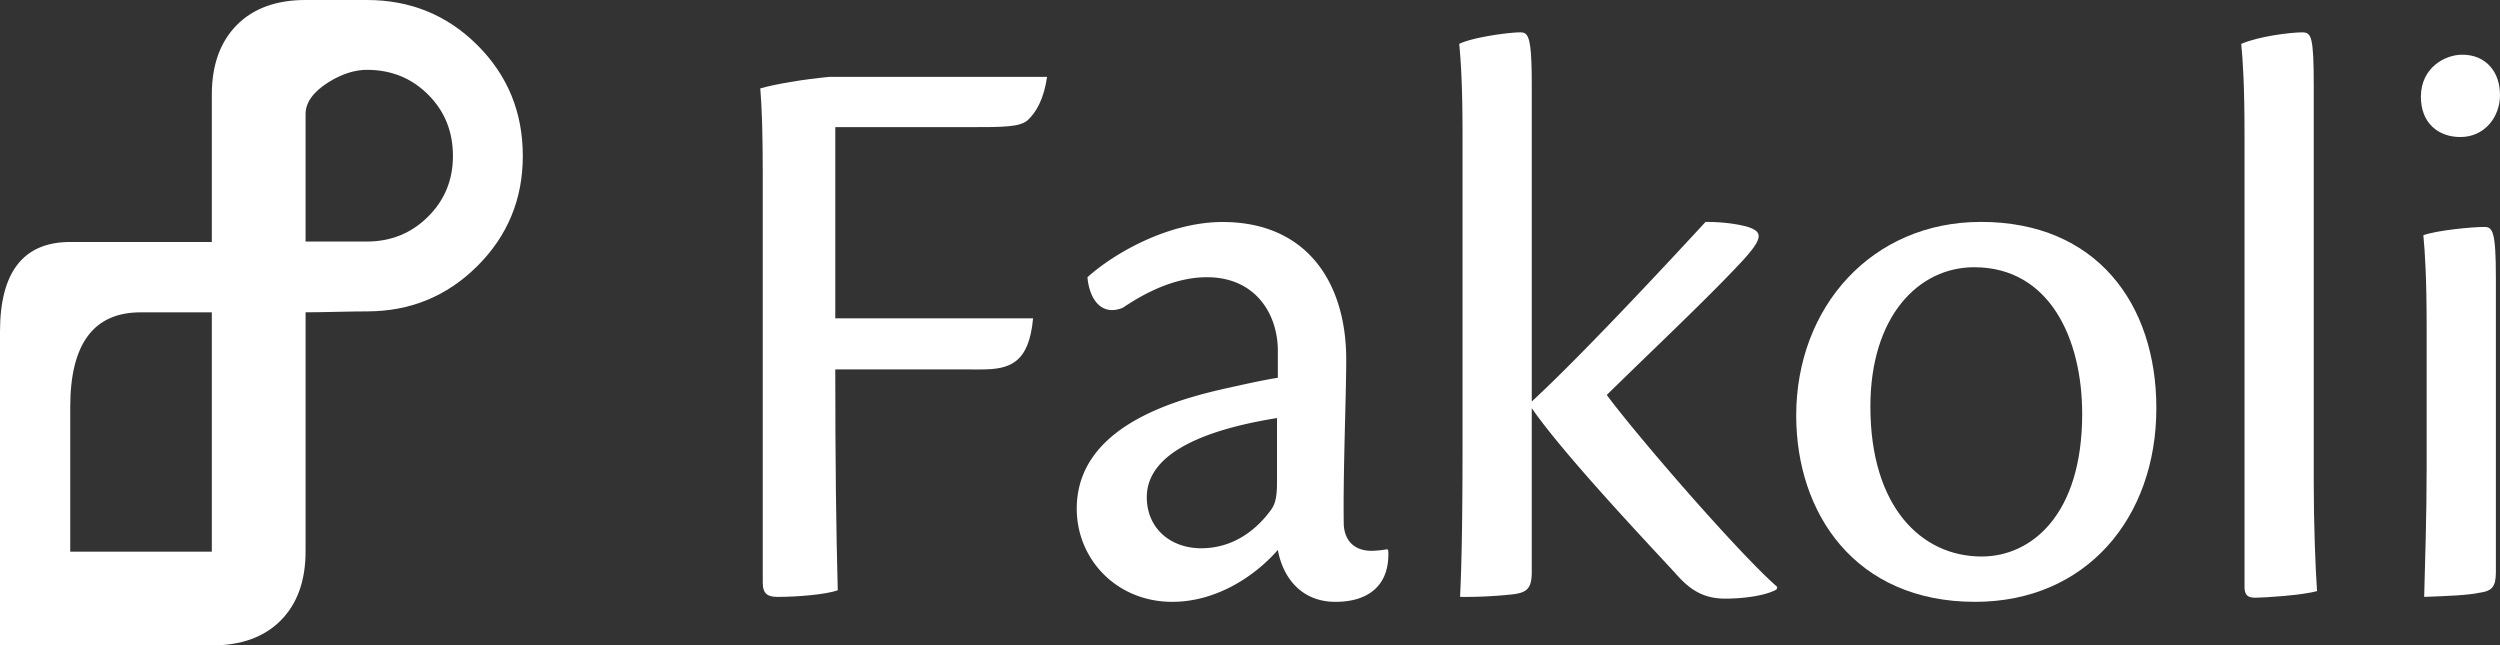
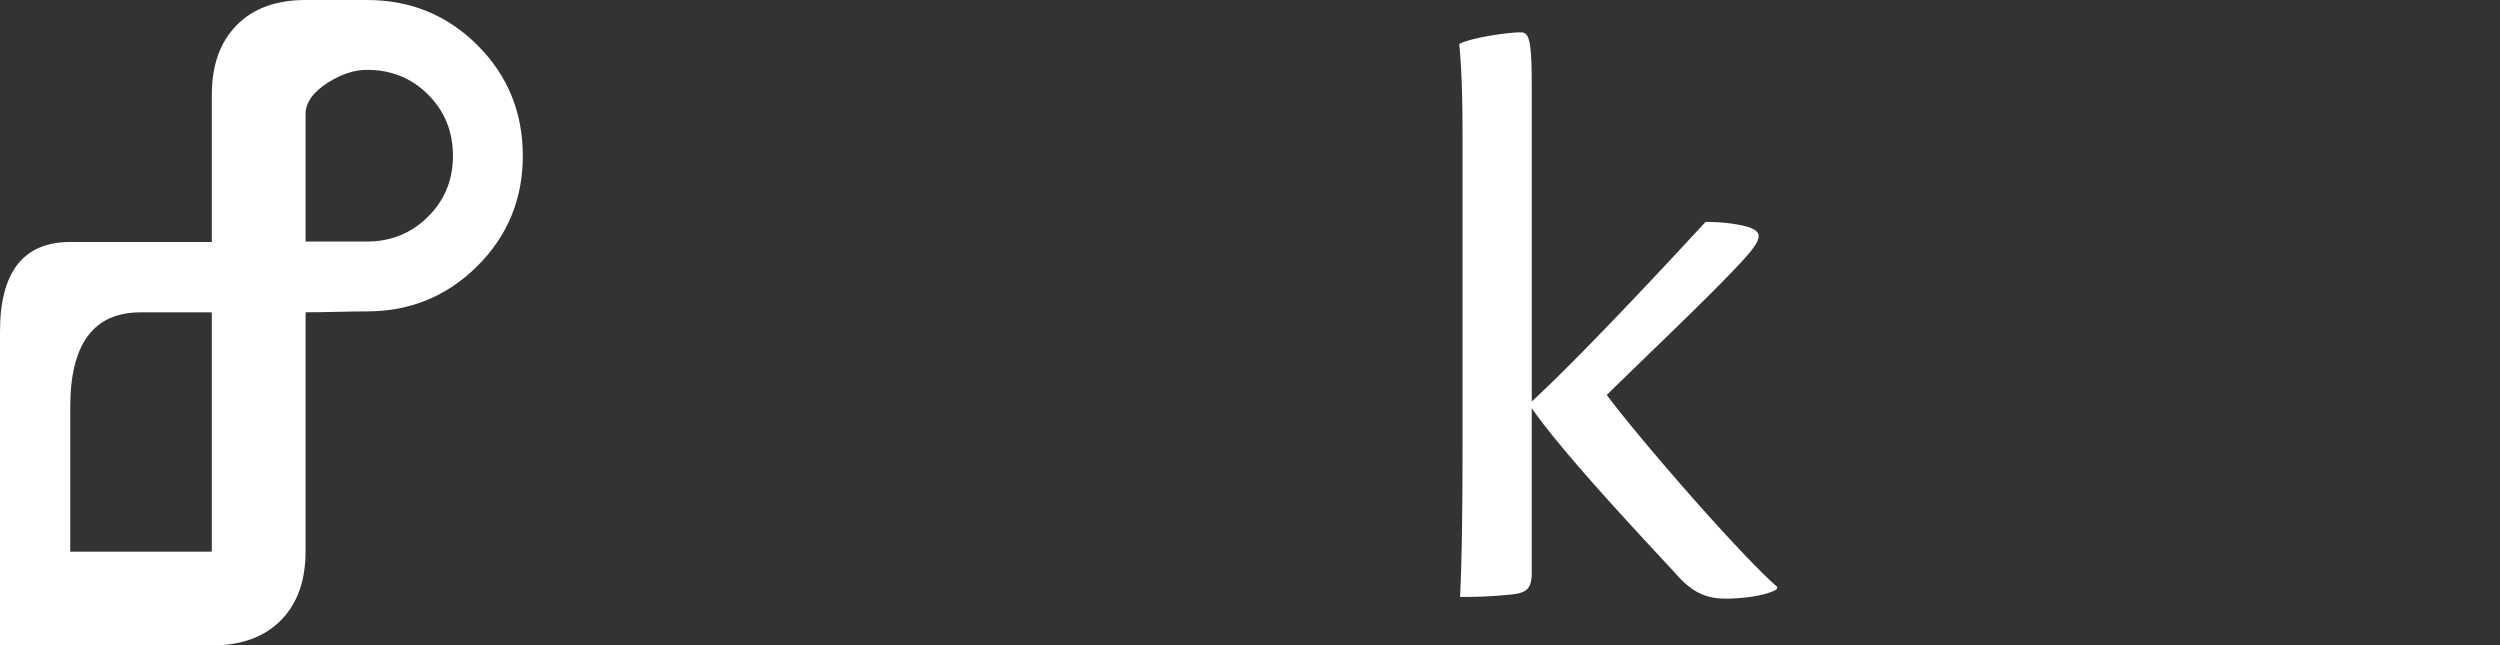
<svg xmlns="http://www.w3.org/2000/svg" id="Layer_1" data-name="Layer 1" viewBox="0 0 1365.08 352.41">
  <rect x="0" y="0" width="1365.08" height="352.41" fill="#333333" stroke="none" />
  <defs>
    <style>.cls-1{fill:#fff;}</style>
  </defs>
  <title>fakoli_logo</title>
  <path class="cls-1" d="M392.73,158q0,35.44-24.86,60.17t-60.29,24.73q-5.67,0-16.73.25t-16.73.25V373.85q0,24.12-13.54,37.78t-37.65,13.66H107.26V254q0-49,38.39-49h77.27V124.55q0-24.12,13.54-37.9t37.65-13.78h33.47q35.68,0,60.42,24.73T392.73,158ZM222.92,374.09V243.42H184q-38.39,0-38.39,51.68v79h77.27ZM354.58,158q0-19.93-13.54-33.47T307.58,111q-10.09,0-21.16,6.89-12.31,7.88-12.3,17.23v69.64h33.47q19.69,0,33.35-13.54T354.58,158Z" transform="translate(-107.26 -72.87)" />
-   <path class="cls-1" d="M523.75,169.29c0-23.4-.45-37.35-1.35-48.15,7.65-2.25,23.4-4.95,37.8-6.3H679c-1.8,12.15-5.85,19.35-10.8,23.85-4.5,3.6-13.5,3.6-31.5,3.6H563.35v104.4h108c-2.25,24.75-13,27.9-28.35,27.9H563.35c0,49.5.45,86.85,1.35,120.6-6.3,2.25-21.6,3.6-32.85,3.6-5,0-8.1-1.35-8.1-7.65V169.29Z" transform="translate(-107.26 -72.87)" />
-   <path class="cls-1" d="M865.3,373.59c0.9,18.45-10.35,27.9-28.8,27.9-18.9,0-28.8-13.5-31.5-28.35-12.15,14-33.3,28.35-57.6,28.35-30.6,0-52.2-23.4-52.2-50.85,0-48.6,63-61.65,87.3-67,8.1-1.8,16.65-3.6,22.5-4.5v-13.5c0.45-21.15-12.15-41.4-38.7-41.4-17.1,0-33.3,8.1-45.9,16.65-12.15,5-18.45-5.4-19.35-16.65,14.4-13,44.1-30.15,73.8-30.15,45.45,0,67.5,32.4,67.5,75.15,0,19.35-1.8,62.55-1.35,90,0.45,9,5.85,14.4,15.3,14.4a55.24,55.24,0,0,0,8.55-.9Zm-102.15-1.35c18.9,0,31.5-11.7,38.25-21.15,2.25-3.15,3.15-7.2,3.15-14.85v-35.1c-36.45,5.85-71.1,18-71.1,43.2C733.45,361.44,746.5,372.24,763.15,372.24Z" transform="translate(-107.26 -72.87)" />
  <path class="cls-1" d="M943.6,292.14c27.9-25.65,79.2-81,94.95-98.1,5.85,0,14.85.45,23,2.7,8.1,2.7,9,5.85-3.6,19.35-18.45,19.8-48.15,47.7-73.35,72.45,17.1,23,72,86.4,93.15,104.85l-0.45,1.35c-5.4,3.15-17.1,5-27.9,5-11.25,0-18.9-4.05-27.45-14-17.1-18.45-61.2-65.25-78.3-90v89.55c0,9-2.7,11.25-10.8,12.15a243.57,243.57,0,0,1-28.35,1.35c0.9-18,1.35-44.55,1.35-82.35V146.79c0-27-.9-40.5-1.8-49.95,7.2-3.6,27-6.3,33.3-6.3,4.5,0,6.3,2.25,6.3,29.25V292.14Z" transform="translate(-107.26 -72.87)" />
-   <path class="cls-1" d="M1284.7,295.74c0,59.85-38.25,105.75-99,105.75-65.7,0-97.65-48.6-97.65-101.7,0-59.4,41.4-105.75,100.8-105.75C1251.85,194,1284.7,238.59,1284.7,295.74Zm-156.15-.9c0,54.9,27.9,81.9,60.75,81.9,27,0,54.9-22.5,54.9-77.85,0-41.4-18-80.1-58.95-80.1C1154.65,218.79,1128.55,245.79,1128.55,294.84Z" transform="translate(-107.26 -72.87)" />
-   <path class="cls-1" d="M1332.84,146.34c0-26.55-.9-40.5-1.8-49.5,9-4,26.55-6.3,33.3-6.3,5,0,6.3,2.25,6.3,29.25v216.9c0,22,.9,46.35,1.8,58.95-8.1,2.25-28.8,3.6-33.75,3.6-4,0-5.85-1.35-5.85-5.85v-247Z" transform="translate(-107.26 -72.87)" />
-   <path class="cls-1" d="M1472.34,124.74c0,12.15-8.55,22.95-21.6,22.95-12.15,0-21.6-7.65-21.6-22,0-15.75,13.05-22.95,22.5-22.95C1464.69,102.69,1472.34,112.14,1472.34,124.74Zm-2.25,260.55c0,8.1-2.25,10.35-9,11.25-6.3,1.35-17.55,1.8-30.15,2.25,0.45-18,1.35-44.1,1.35-70.65v-76c0-27.45-.9-41.4-1.8-50.85,7.65-2.7,26.55-4.5,33.3-4.5,4.5,0,6.3,2.25,6.3,27.9V385.29Z" transform="translate(-107.26 -72.87)" />
</svg>